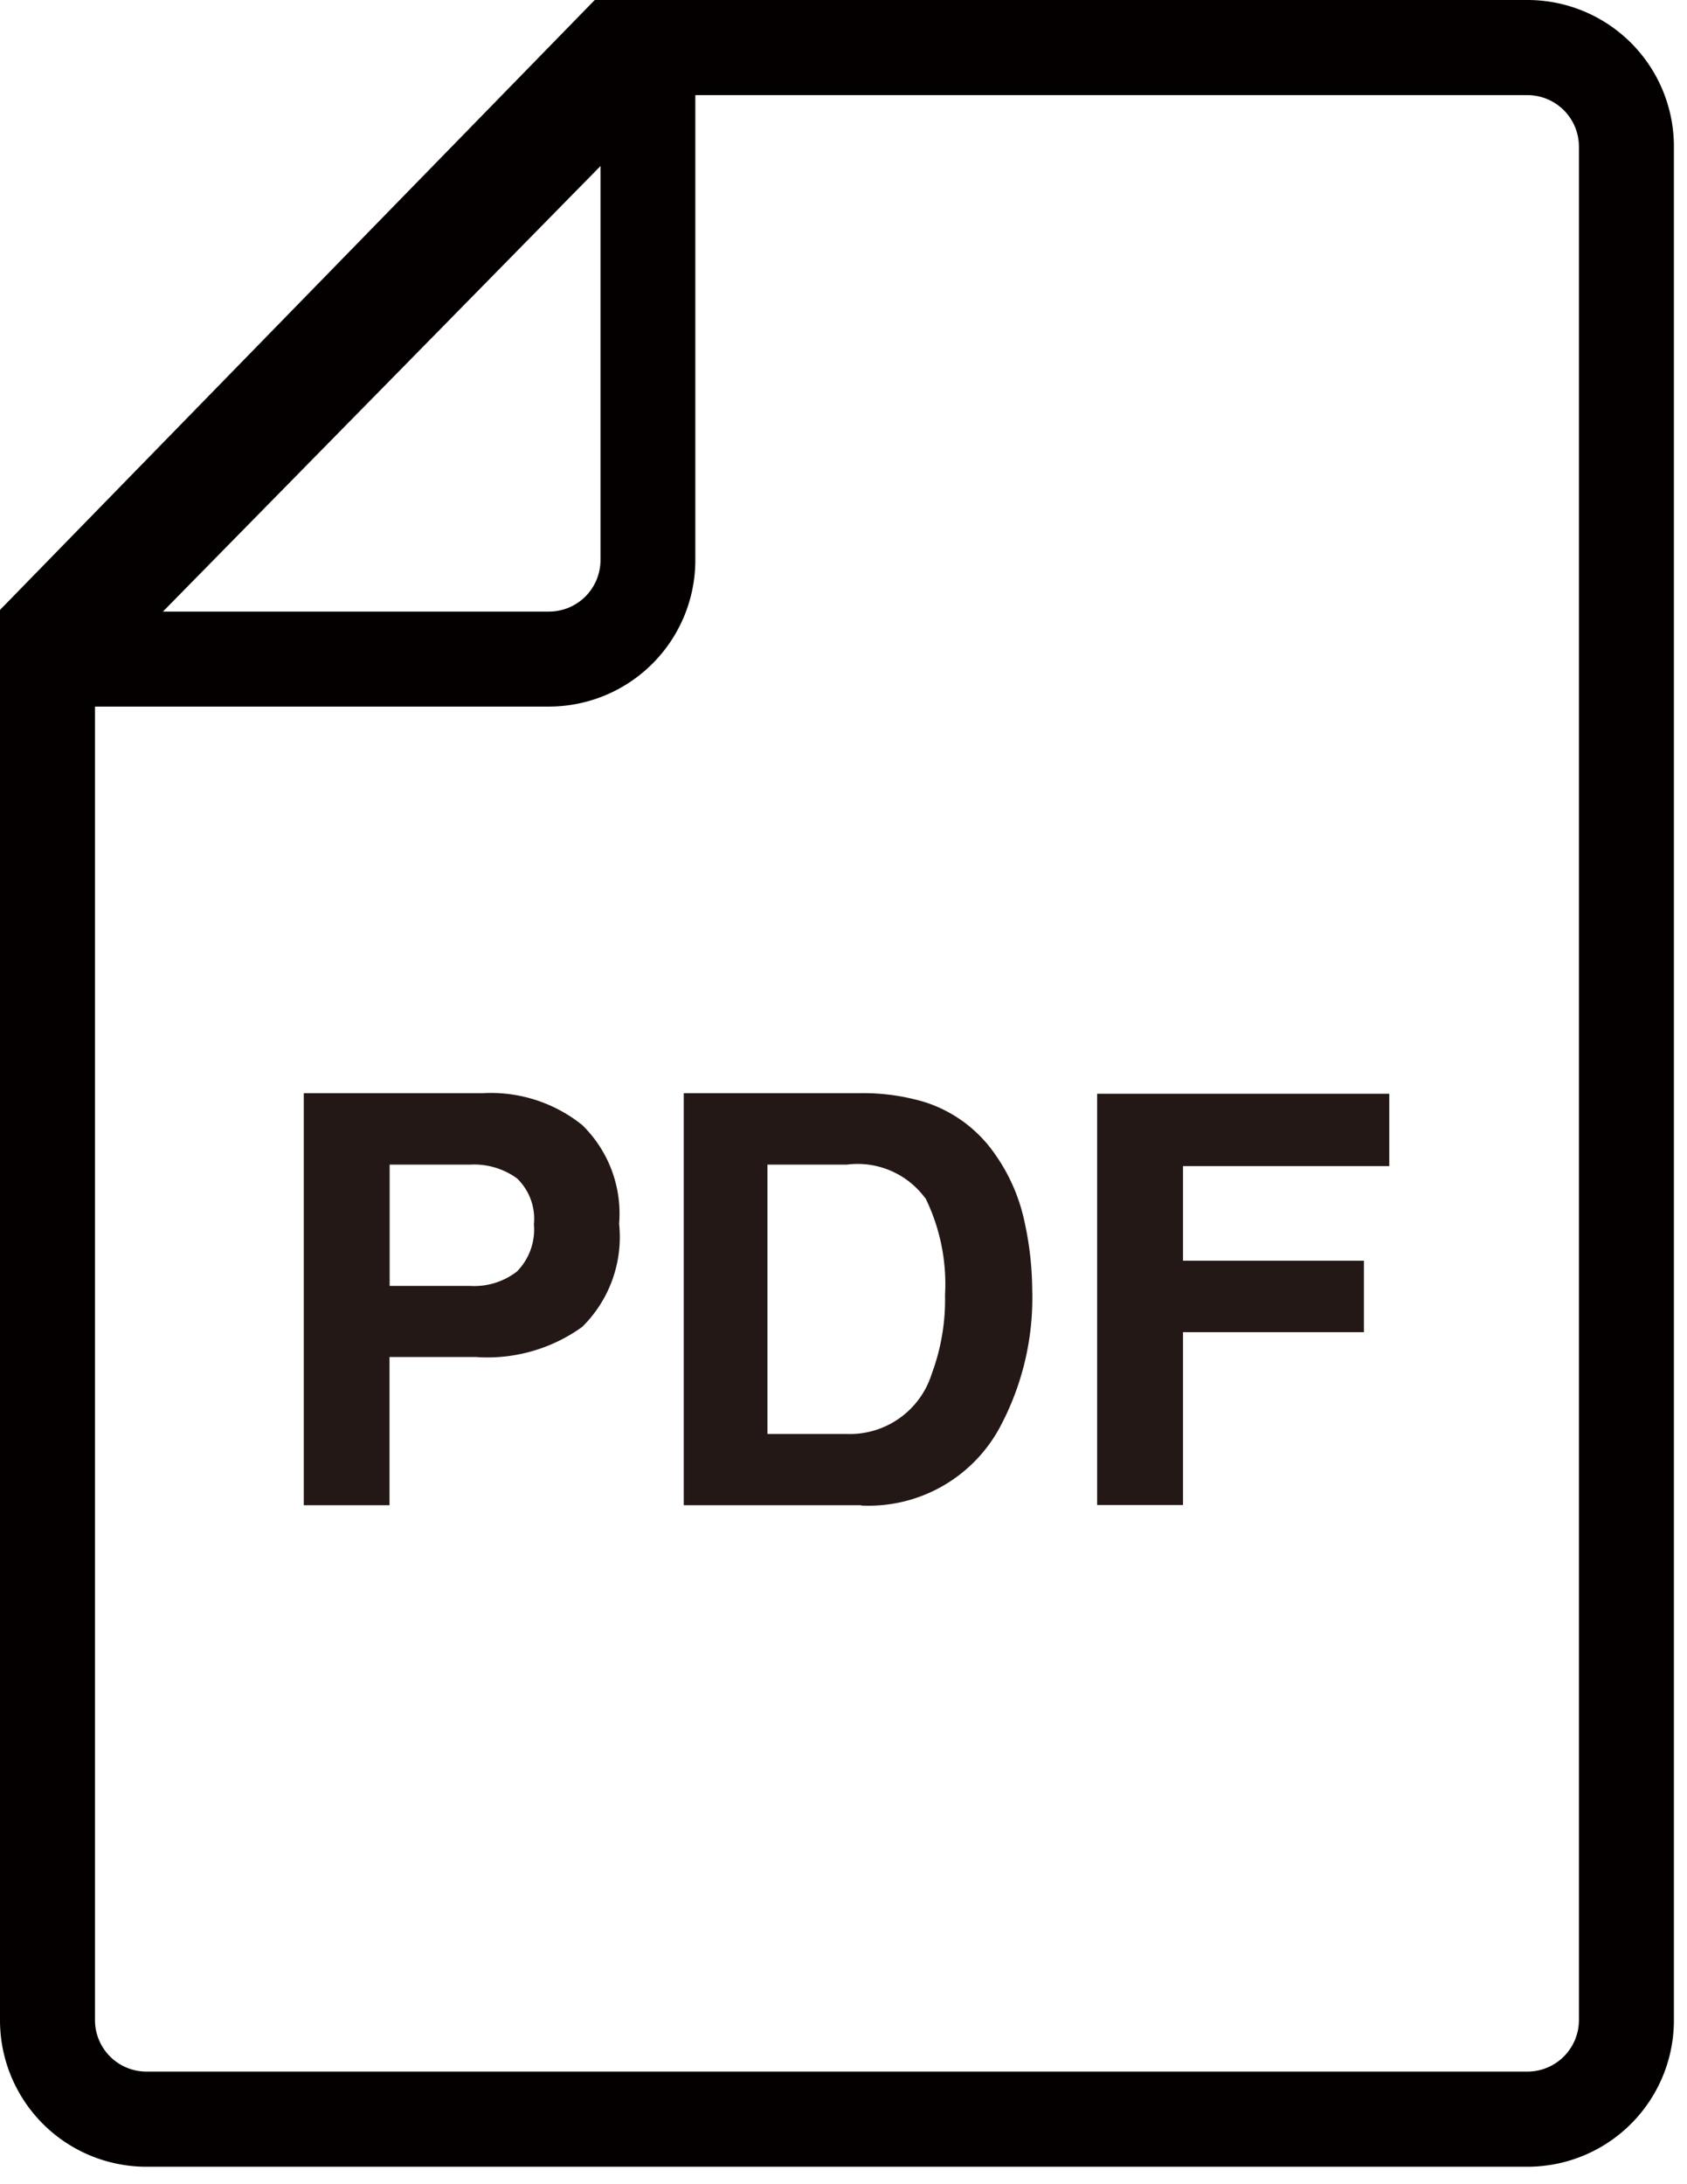
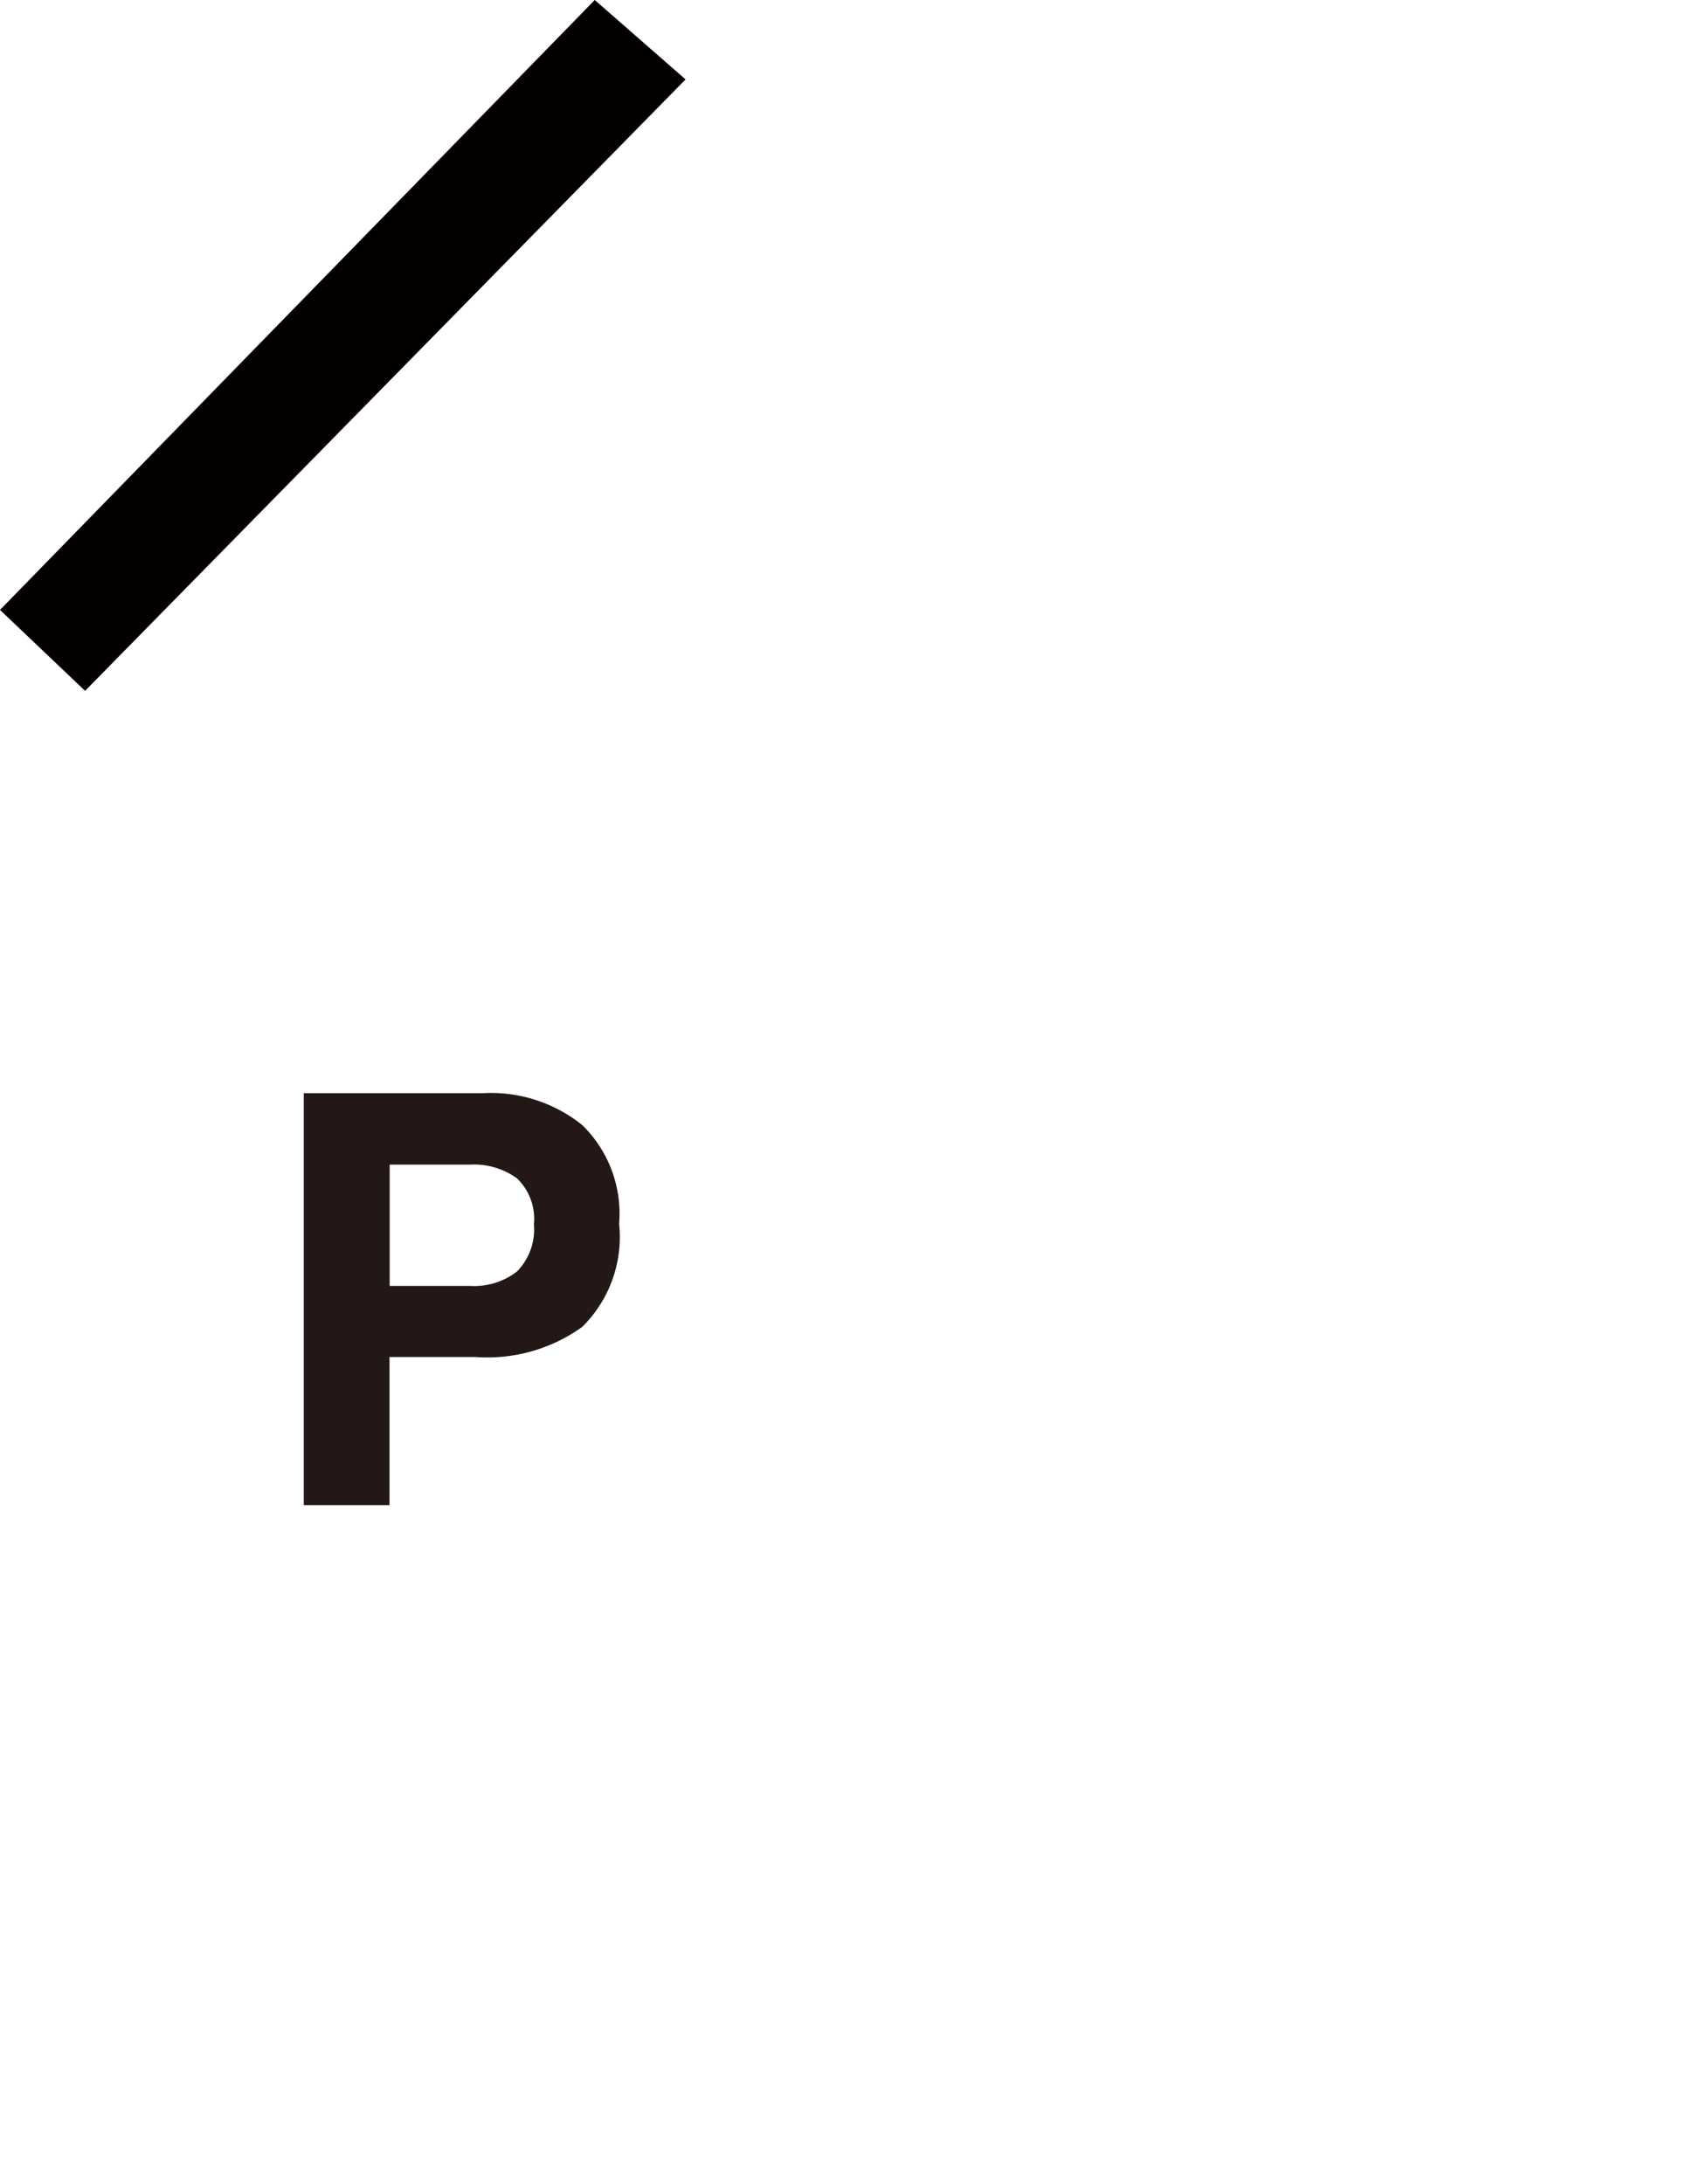
<svg xmlns="http://www.w3.org/2000/svg" width="23.18" height="30" viewBox="0 0 23.18 30">
  <defs>
    <clipPath id="a">
      <rect width="23.18" height="30" fill="none" />
    </clipPath>
  </defs>
  <g clip-path="url(#a)">
-     <path d="M20.988,0H8.172a.71.71,0,0,1,.079.322V7.695a.708.708,0,0,1-.707.707H.171A.7.7,0,0,1,0,8.381V27.755a2.012,2.012,0,0,0,2.012,2.012H20.988A2.012,2.012,0,0,0,23,27.755V2.012A2.012,2.012,0,0,0,20.988,0m0,1.307a.708.708,0,0,1,.707.707V27.753a.708.708,0,0,1-.707.707H2.012a.708.708,0,0,1-.707-.707V9.707H7.542A2.012,2.012,0,0,0,9.554,7.695V1.307" fill="#040000" />
    <path d="M8.172,0,0,8.379,1.169,9.491l8.251-8.4Z" fill="#040000" />
    <path d="M23.618,80.055h-1.2v2.036H21.24V76.43h2.466a2.005,2.005,0,0,1,1.36.438,1.7,1.7,0,0,1,.507,1.356,1.735,1.735,0,0,1-.507,1.417,2.231,2.231,0,0,1-1.448.415m.554-1.179a.821.821,0,0,0,.23-.645.77.77,0,0,0-.232-.631,1.006,1.006,0,0,0-.65-.189h-1.1v1.666h1.1a.961.961,0,0,0,.652-.2Z" transform="translate(-17.066 -61.412)" fill="#231815" />
-     <path d="M50.249,82.091H47.81V76.43h2.439a2.944,2.944,0,0,1,.876.124,1.859,1.859,0,0,1,.965.719,2.5,2.5,0,0,1,.4.914,4.459,4.459,0,0,1,.108.937,3.764,3.764,0,0,1-.454,1.914,2.048,2.048,0,0,1-1.9,1.057Zm.88-4.217a1.153,1.153,0,0,0-1.079-.462H48.96v3.7H50.05a1.178,1.178,0,0,0,1.167-.825A2.924,2.924,0,0,0,51.4,79.2a2.684,2.684,0,0,0-.269-1.328Z" transform="translate(-38.415 -61.412)" fill="#231815" />
-     <path d="M80.734,77.464H77.9v1.3h2.486v.982H77.9v2.374H76.72V76.47h4.014Z" transform="translate(-61.645 -61.444)" fill="#231815" />
  </g>
</svg>